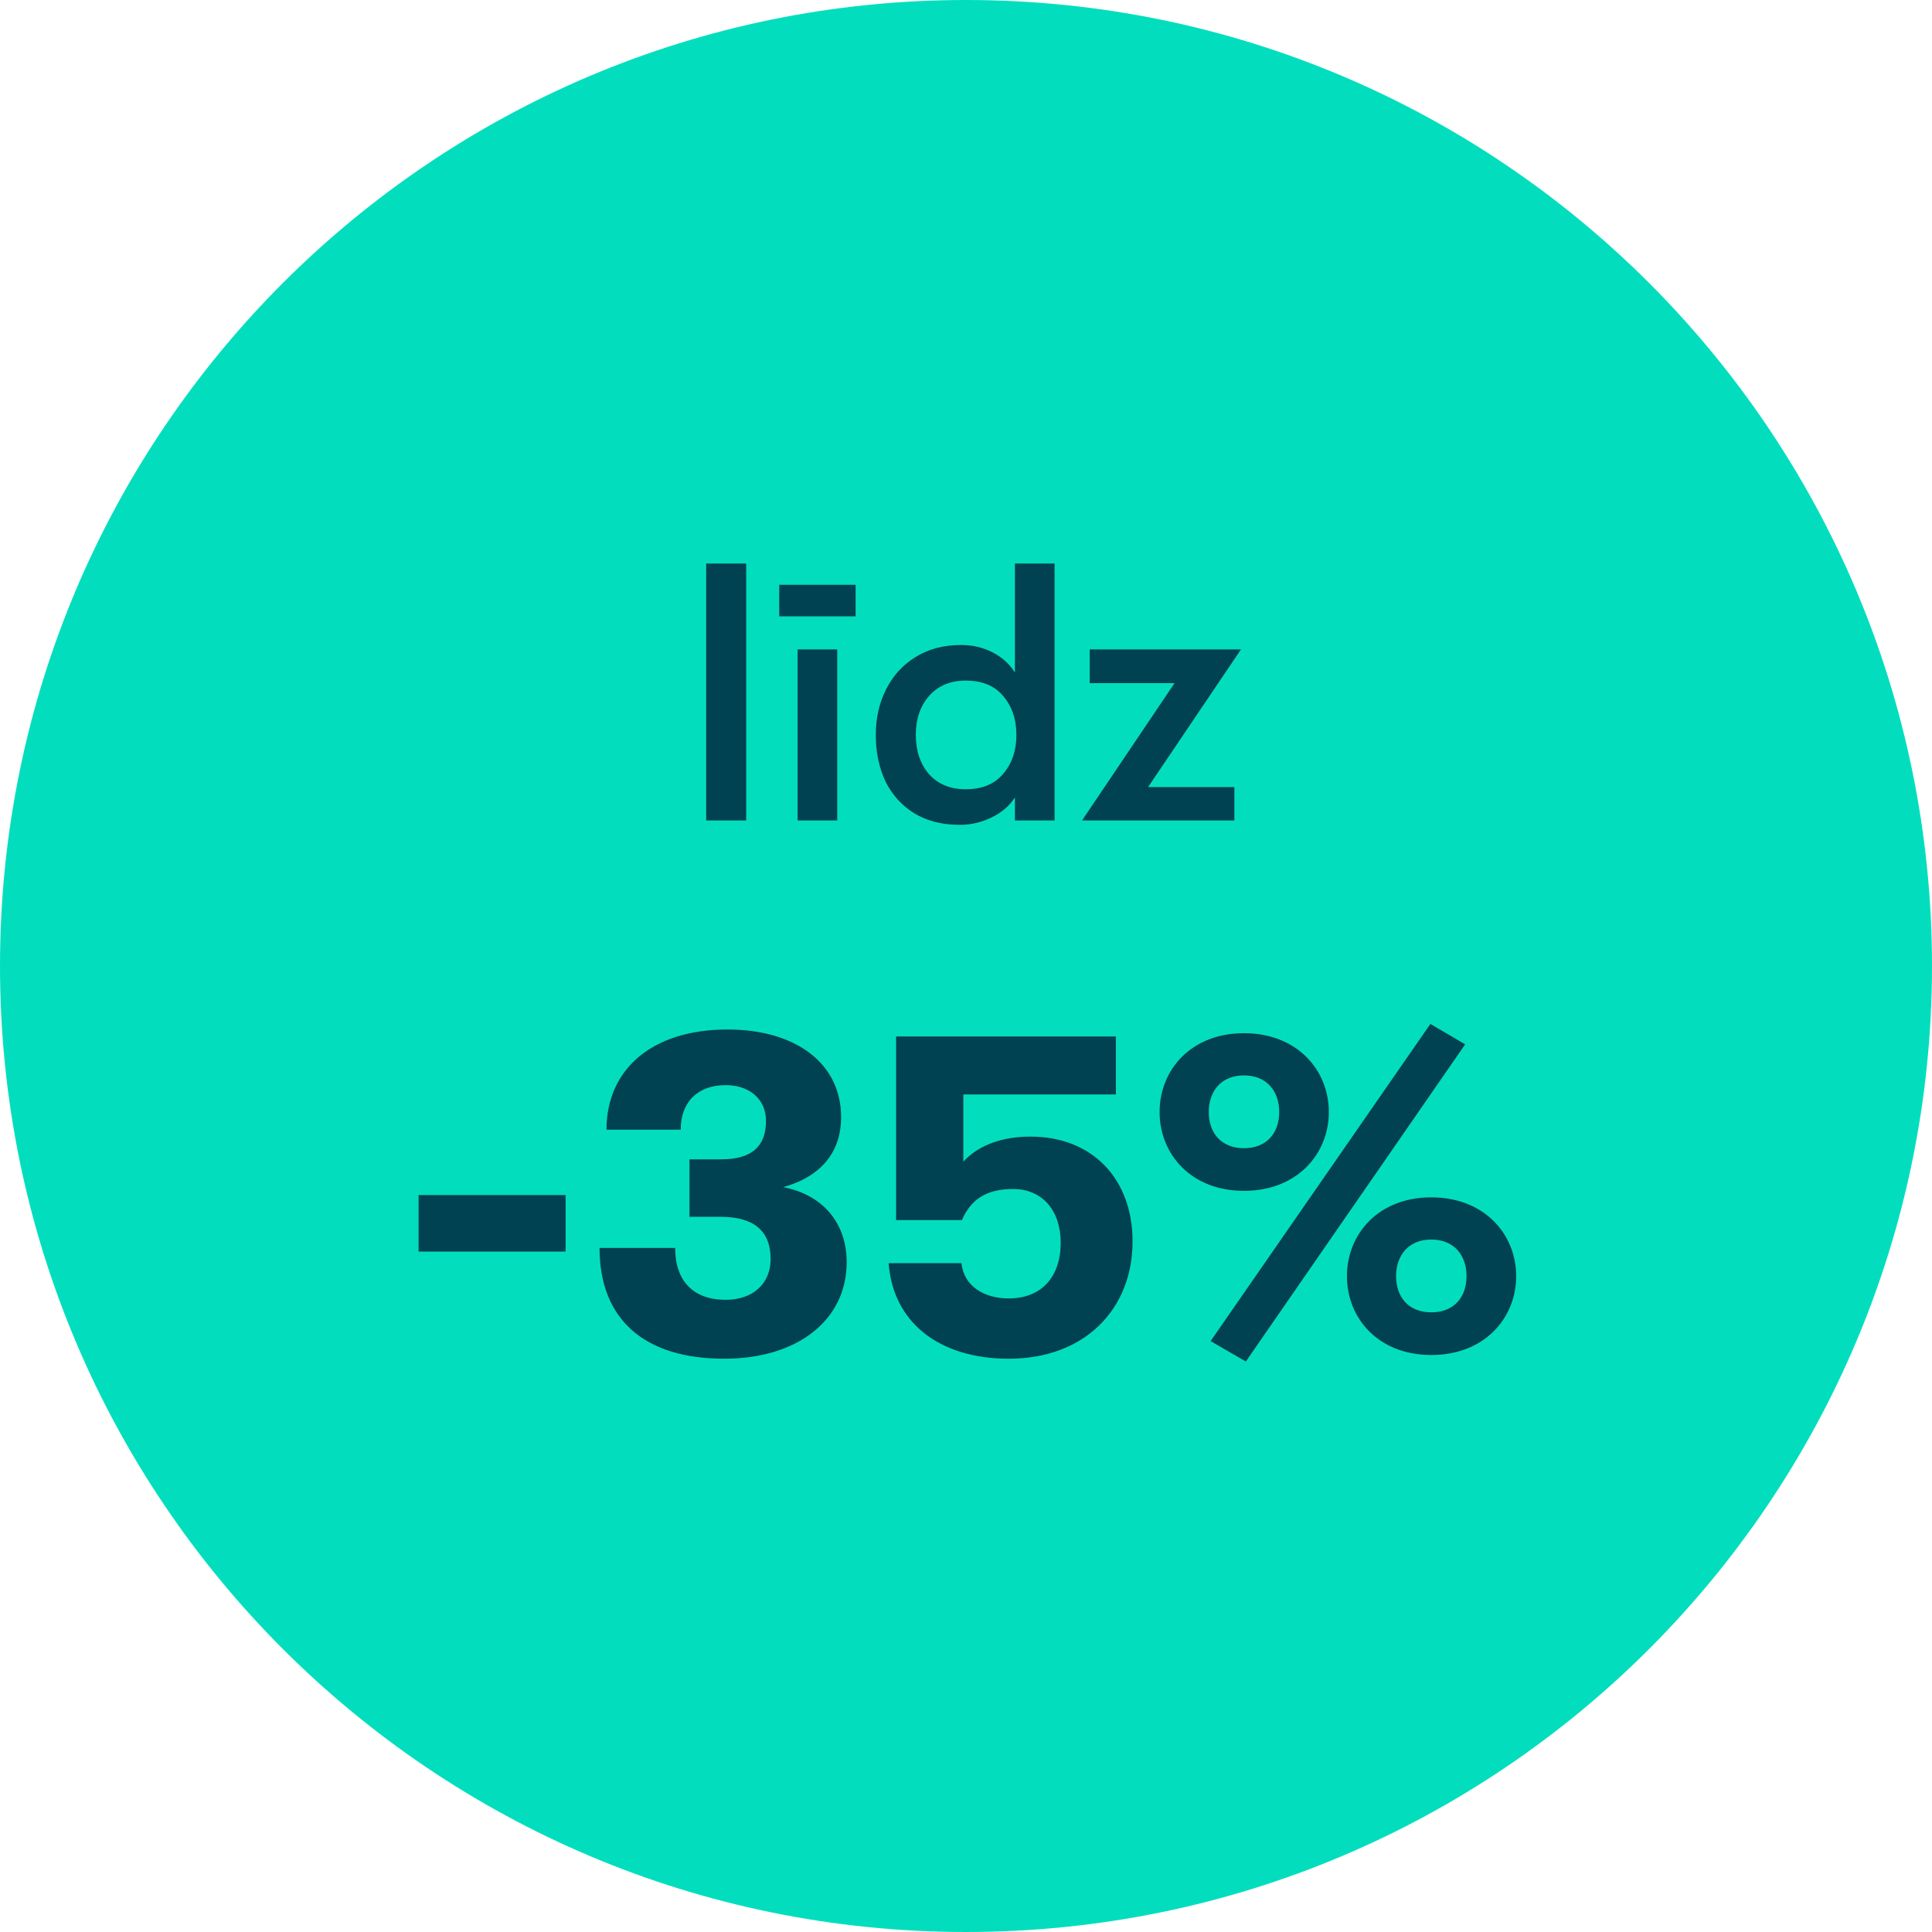
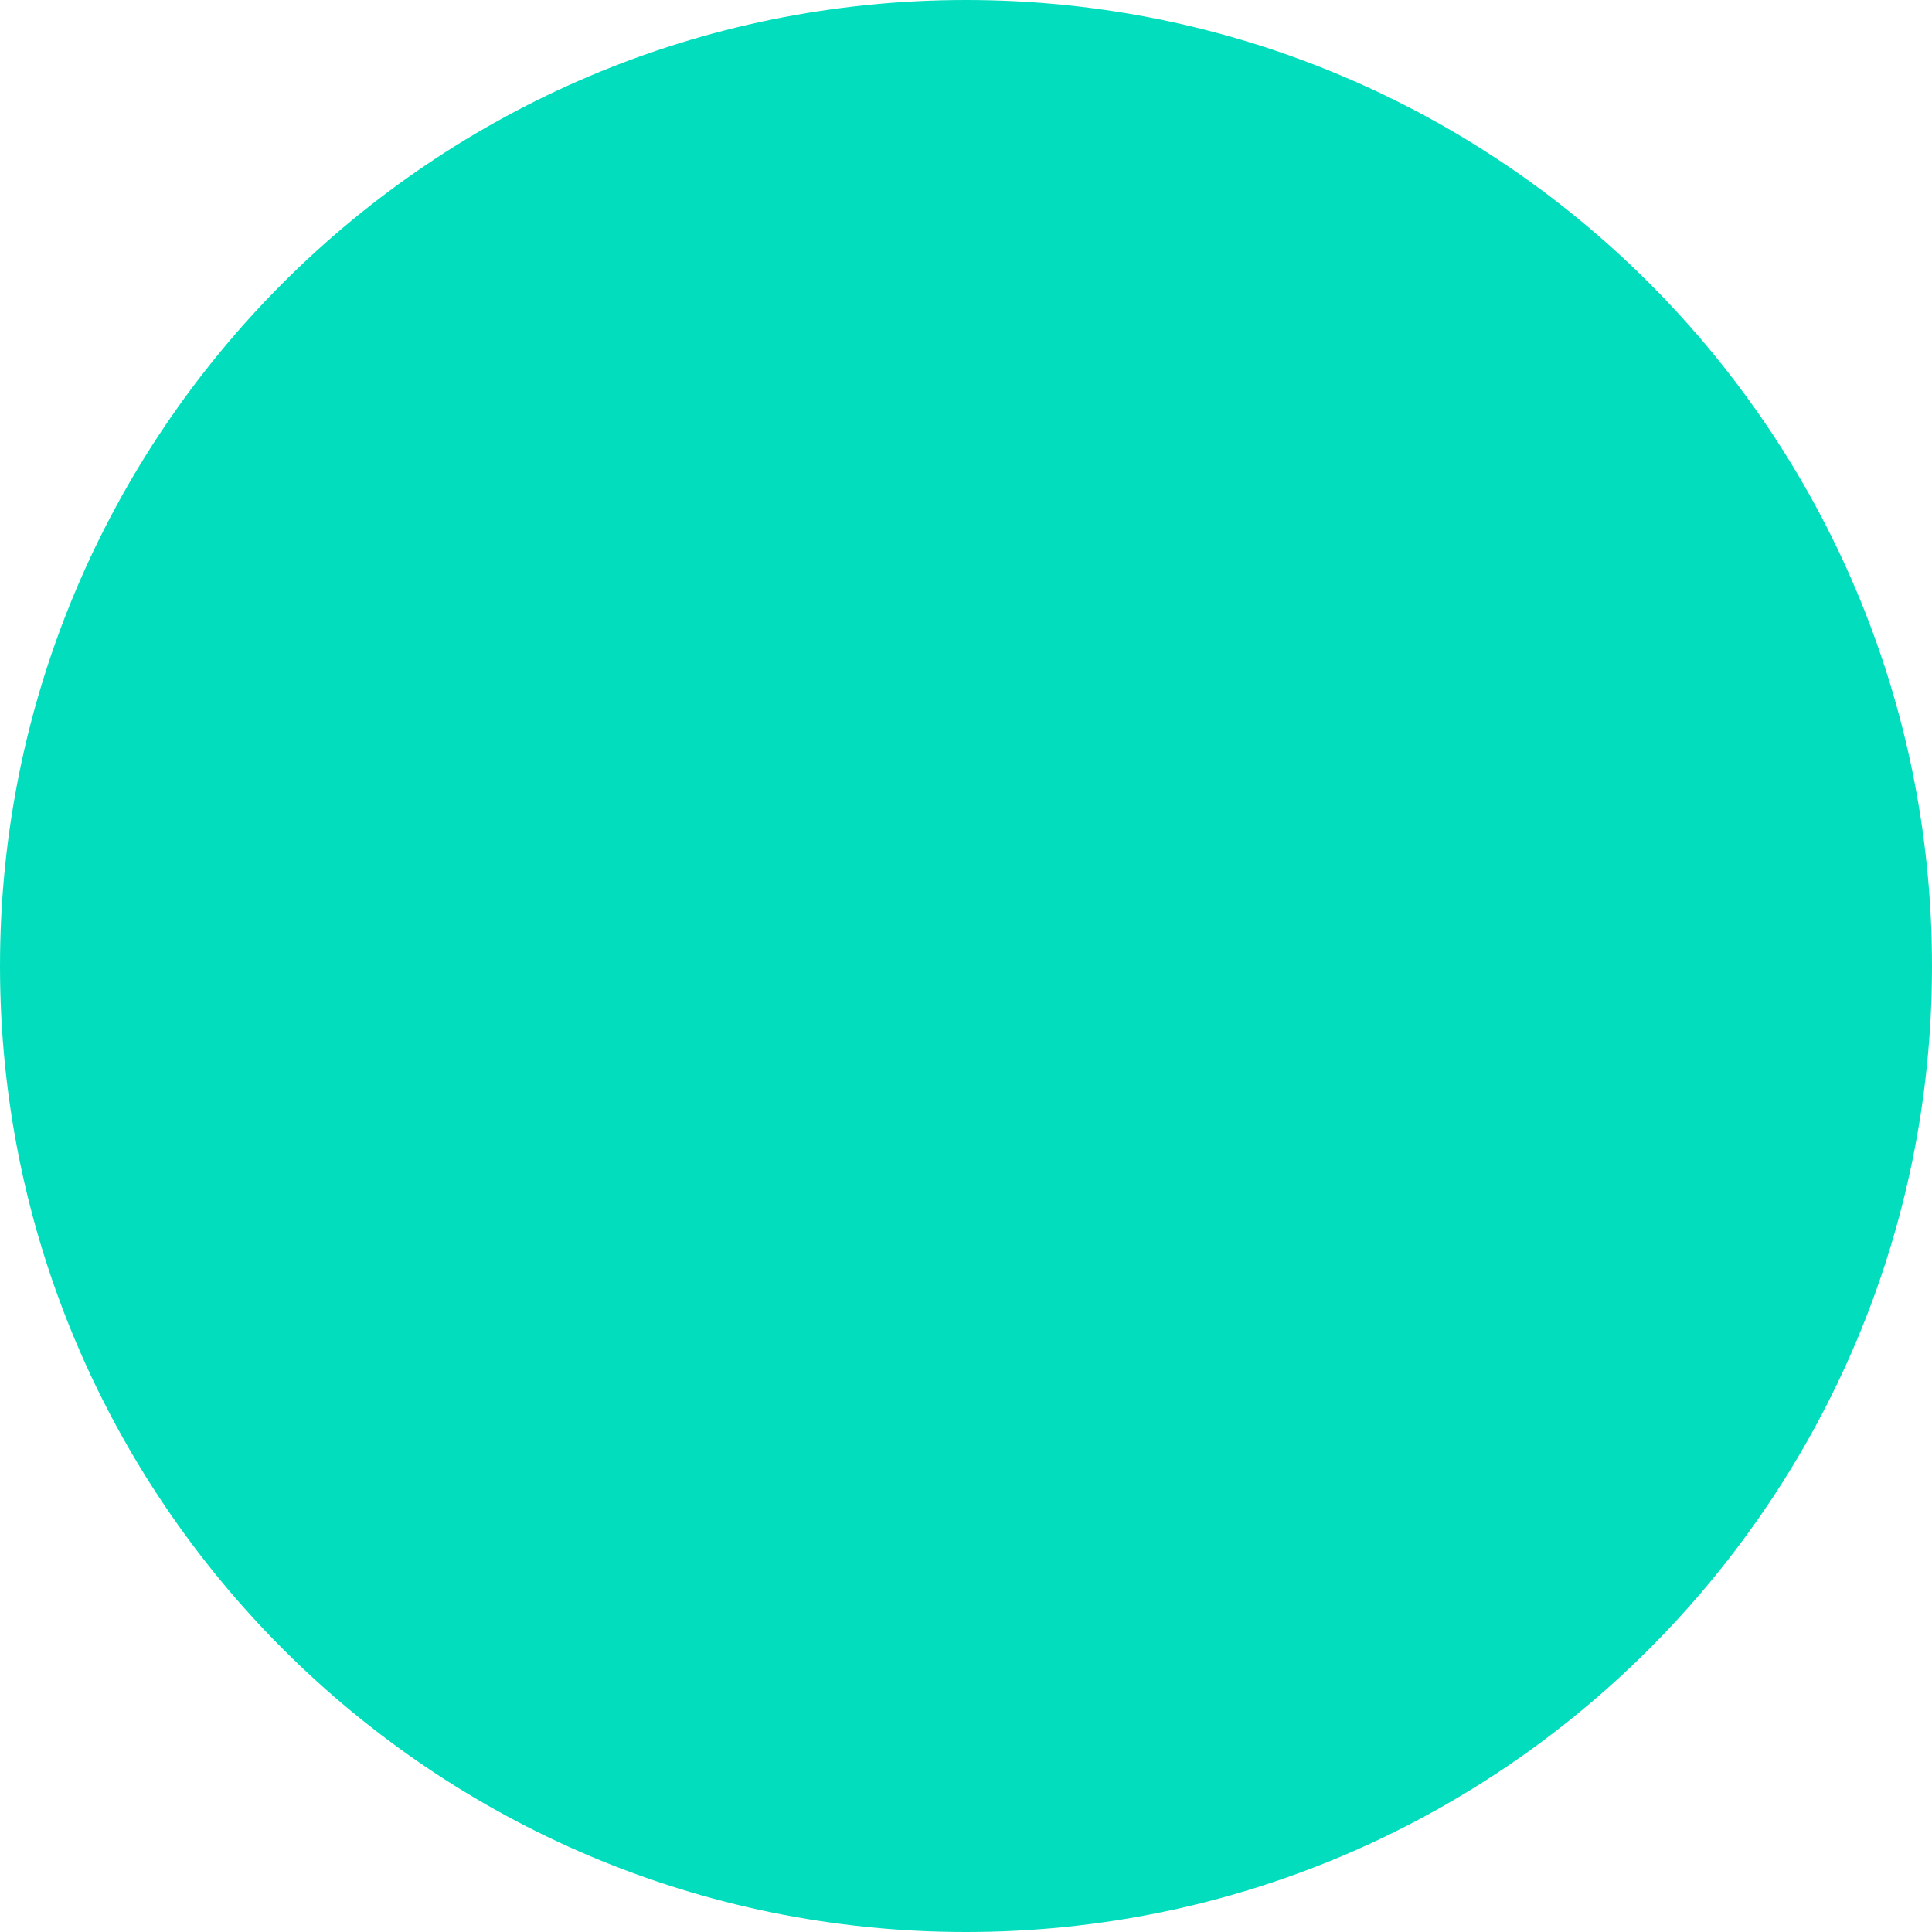
<svg xmlns="http://www.w3.org/2000/svg" width="120" height="120" viewBox="0 0 120 120" fill="none">
  <g clip-path="url(#clip0_1154_47)">
-     <path d="M120 60C120 26.863 93.137 0 60 0C26.863 0 0 26.863 0 60C0 93.137 26.863 120 60 120C93.137 120 120 93.137 120 60Z" fill="#02DEBD" />
-     <path d="M43.862 35H46.347V50.96H43.862V35ZM48.4 36.322H53.142V38.283H48.4V36.322ZM49.54 40.335H52.002V50.96H49.54V40.335ZM65.501 35V50.96H63.039V49.524C62.719 50.04 62.233 50.458 61.58 50.778C60.941 51.082 60.288 51.234 59.619 51.234C58.509 51.234 57.559 50.99 56.769 50.504C55.993 50.017 55.401 49.356 54.99 48.52C54.595 47.669 54.398 46.712 54.398 45.648C54.398 44.599 54.61 43.656 55.036 42.82C55.462 41.969 56.07 41.3 56.86 40.814C57.666 40.312 58.608 40.062 59.687 40.062C60.402 40.062 61.055 40.214 61.648 40.518C62.241 40.822 62.704 41.239 63.039 41.772V35H65.501ZM59.983 49.022C61.002 49.022 61.777 48.703 62.309 48.064C62.856 47.426 63.13 46.62 63.13 45.648C63.13 44.675 62.856 43.869 62.309 43.231C61.777 42.592 61.002 42.273 59.983 42.273C59.026 42.273 58.266 42.592 57.703 43.231C57.156 43.854 56.883 44.66 56.883 45.648C56.883 46.636 57.156 47.449 57.703 48.087C58.266 48.711 59.026 49.022 59.983 49.022ZM72.952 42.433H67.685V40.335H77.079L71.311 48.885H76.668V50.96H67.207L72.952 42.433ZM26 77.739V74.226H35.13V77.739H26ZM44.986 84.392C39.975 84.392 37.239 81.915 37.239 77.509H41.933C41.933 79.582 43.085 80.734 45.072 80.734C46.771 80.734 47.866 79.726 47.866 78.2C47.866 76.443 46.8 75.579 44.784 75.579H42.826V72.008H44.813C46.656 72.008 47.578 71.23 47.578 69.618C47.578 68.293 46.57 67.4 45.072 67.4C43.344 67.4 42.279 68.437 42.279 70.165H37.671C37.671 66.421 40.493 63.944 45.187 63.944C49.421 63.944 52.243 66.046 52.243 69.387C52.243 71.518 51.034 73.074 48.643 73.736C51.091 74.197 52.589 75.954 52.589 78.402C52.589 81.944 49.594 84.392 44.986 84.392ZM62.656 84.392C58.279 84.392 55.456 82.088 55.197 78.459H59.719C59.863 79.87 61.101 80.648 62.656 80.648C64.701 80.648 65.882 79.294 65.882 77.192C65.882 75.205 64.759 73.851 62.916 73.851C61.36 73.851 60.324 74.427 59.748 75.781H55.658V64.376H69.309V67.976H59.834V72.152C60.842 71.058 62.368 70.597 64.01 70.597C67.869 70.597 70.346 73.246 70.346 77.106C70.346 81.282 67.408 84.392 62.656 84.392ZM77.381 84.565L75.192 83.298L88.844 63.598L91.004 64.866L77.381 84.565ZM77.266 73.966C73.954 73.966 72.025 71.662 72.025 69.07C72.025 66.478 73.954 64.174 77.266 64.174C80.578 64.174 82.537 66.478 82.537 69.07C82.537 71.662 80.578 73.966 77.266 73.966ZM77.266 71.317C78.706 71.317 79.455 70.338 79.455 69.07C79.455 67.803 78.706 66.795 77.266 66.795C75.826 66.795 75.077 67.803 75.077 69.07C75.077 70.338 75.826 71.317 77.266 71.317ZM88.901 84.162C85.589 84.162 83.66 81.858 83.66 79.266C83.66 76.674 85.589 74.37 88.901 74.37C92.213 74.37 94.172 76.674 94.172 79.266C94.172 81.858 92.213 84.162 88.901 84.162ZM88.901 81.512C90.341 81.512 91.09 80.533 91.09 79.266C91.09 77.998 90.341 76.99 88.901 76.99C87.461 76.99 86.713 77.998 86.713 79.266C86.713 80.533 87.461 81.512 88.901 81.512Z" fill="#004152" />
+     <path d="M120 60C120 26.863 93.137 0 60 0C26.863 0 0 26.863 0 60C0 93.137 26.863 120 60 120C93.137 120 120 93.137 120 60" fill="#02DEBD" />
  </g>
  <defs>
    <clipPath id="clip0_1154_47">
      <rect width="120" height="120" fill="white" />
    </clipPath>
  </defs>
</svg>